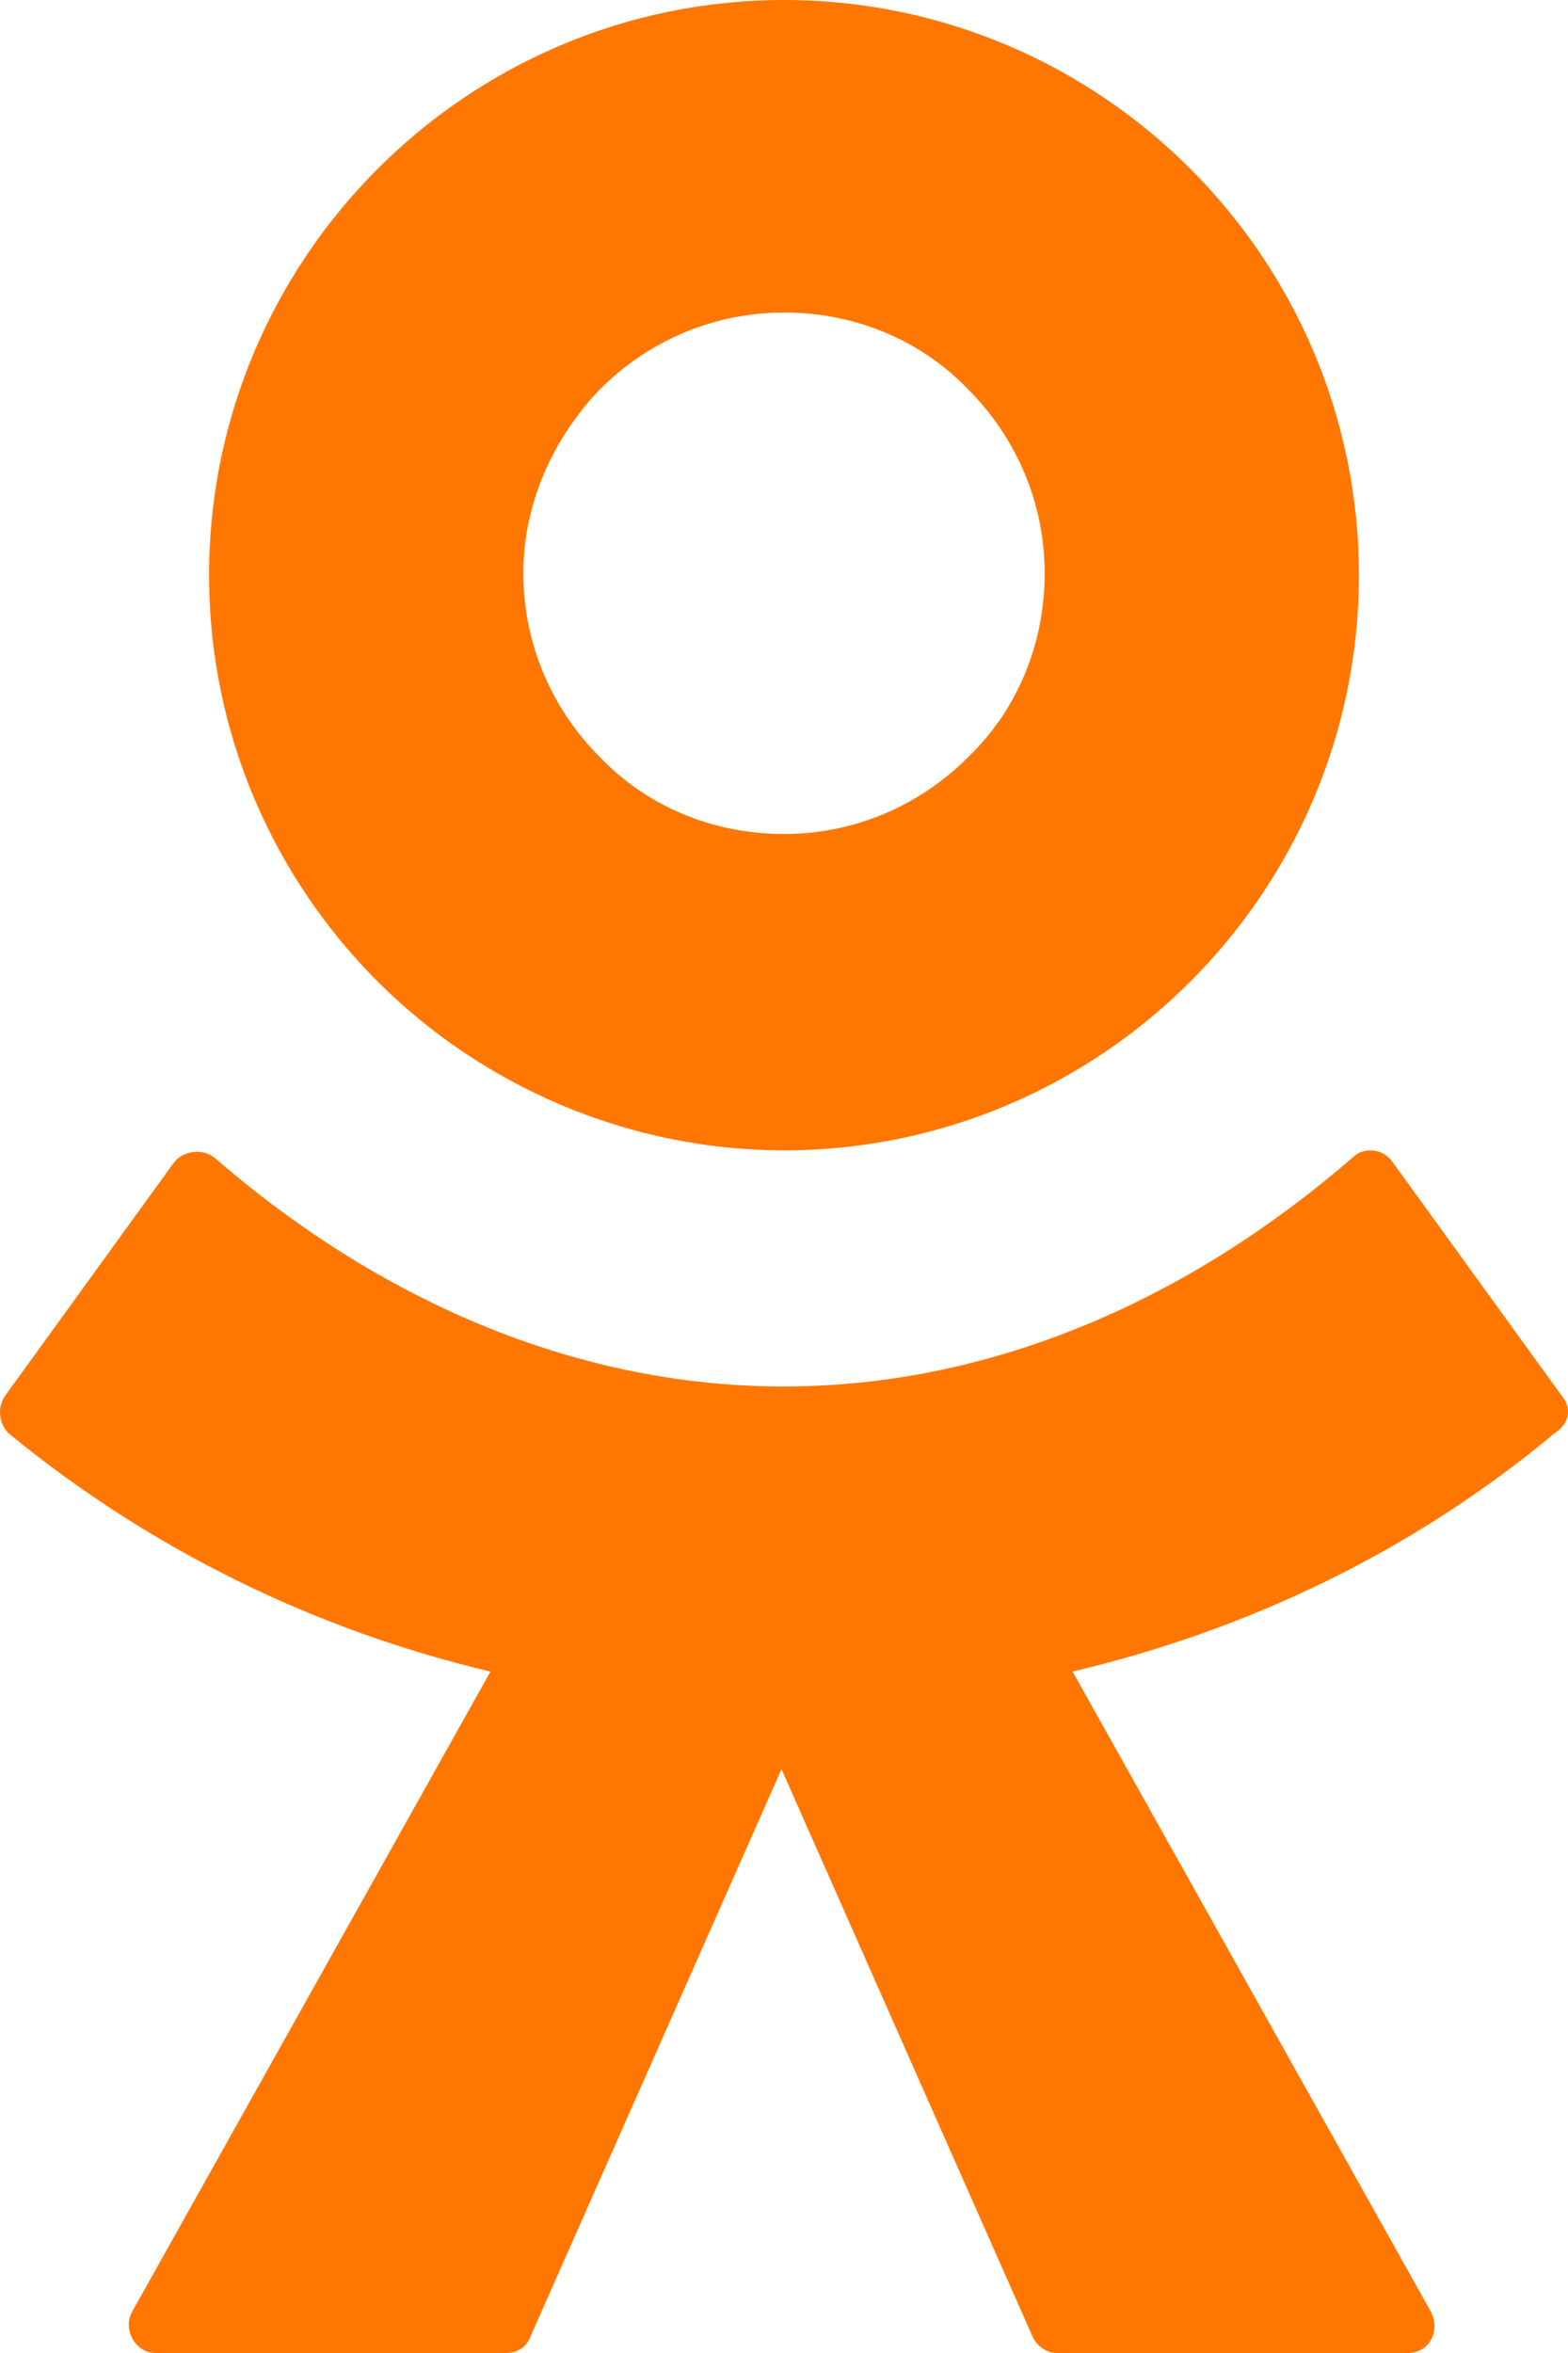
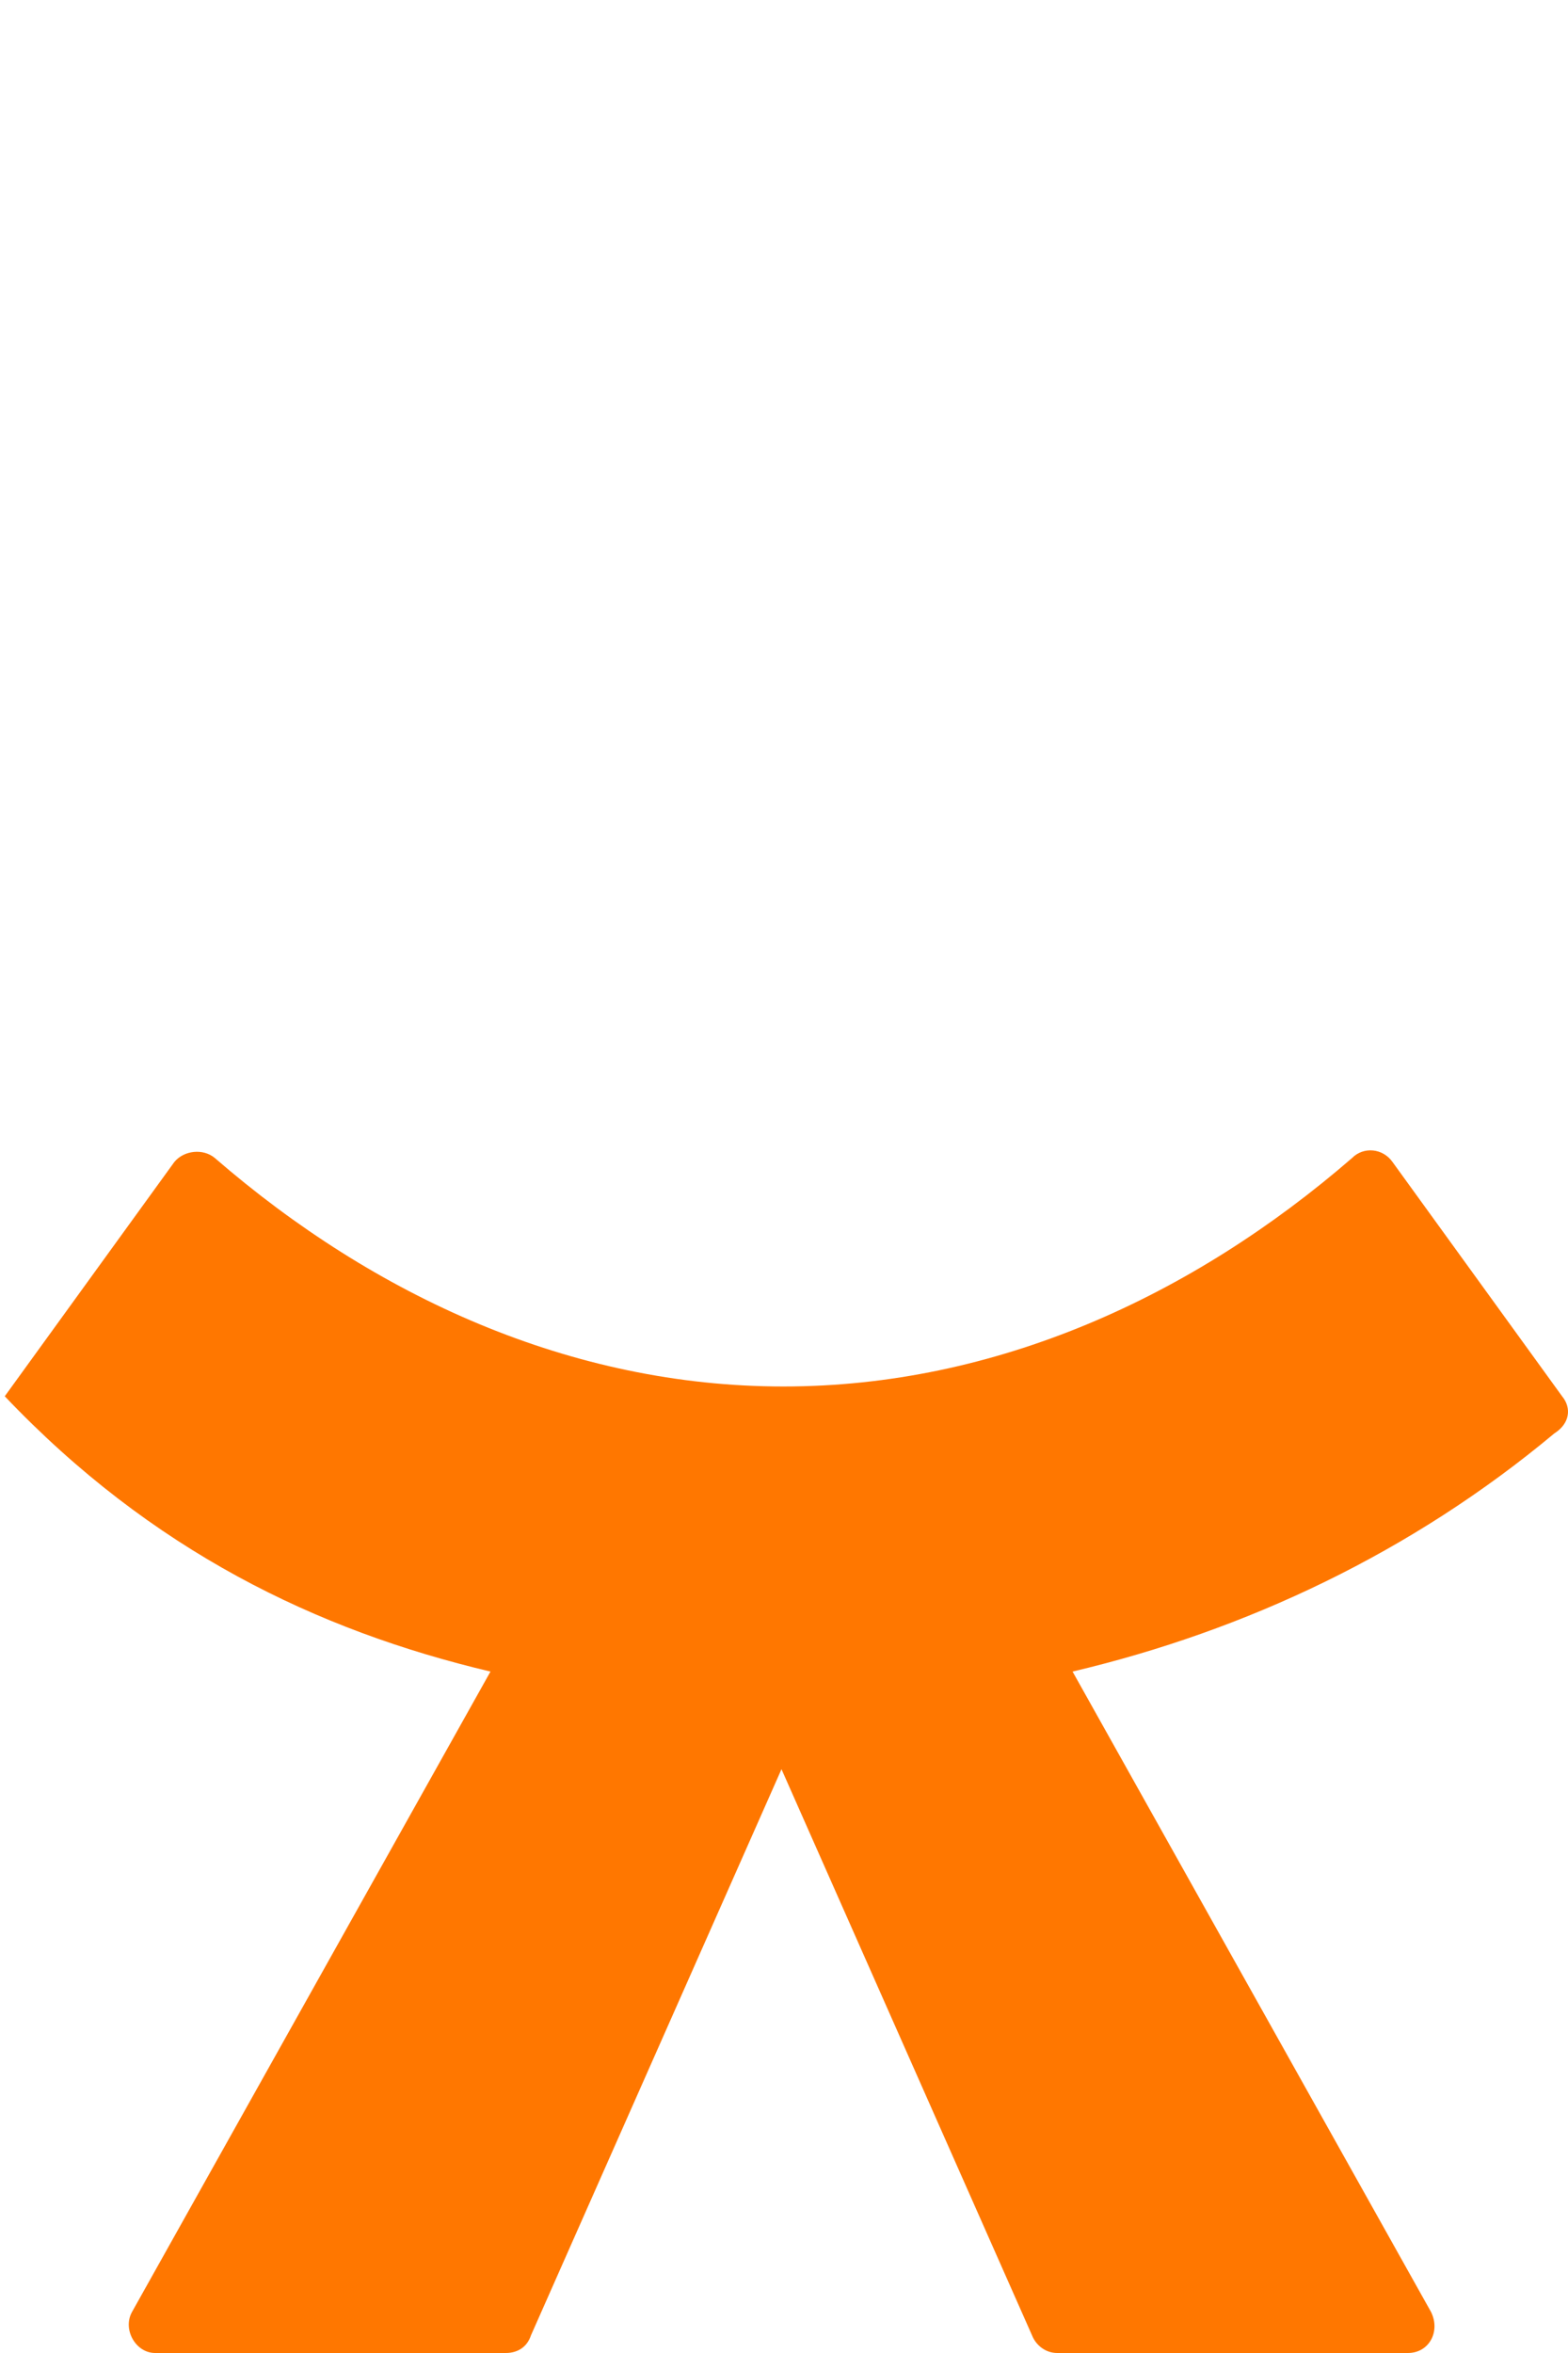
<svg xmlns="http://www.w3.org/2000/svg" width="30" height="45" viewBox="0 0 30 45" fill="none">
-   <path d="M15 22C18.043 22 20.793 20.753 22.773 18.773C24.753 16.793 26 14.043 26 11C26 7.957 24.753 5.207 22.773 3.227C20.793 1.247 18.043 0 15 0C11.957 0 9.207 1.247 7.227 3.227C5.247 5.207 4 7.957 4 11C4 14.043 5.247 16.793 7.227 18.773C9.207 20.753 11.993 22 15 22ZM11.48 7.443C12.397 6.527 13.643 5.977 15 5.977C16.393 5.977 17.64 6.527 18.52 7.443C19.437 8.36 19.987 9.607 19.987 10.963C19.987 12.357 19.437 13.603 18.52 14.483C17.603 15.4 16.357 15.95 15 15.95C13.607 15.95 12.36 15.4 11.48 14.483C10.563 13.567 10.013 12.32 10.013 10.963C10.013 9.607 10.6 8.36 11.48 7.443Z" fill="#FF7700" />
-   <path d="M29.887 26.703L26.642 22.222C26.458 21.96 26.089 21.923 25.868 22.147C22.807 24.798 19.046 26.516 14.989 26.516C10.933 26.516 7.171 24.798 4.111 22.147C3.889 21.96 3.521 21.998 3.336 22.222L0.091 26.703C-0.056 26.927 -0.02 27.226 0.165 27.412C2.894 29.653 6.065 31.184 9.384 31.968L2.525 44.216C2.34 44.552 2.599 45 2.967 45H9.679C9.9 45 10.085 44.888 10.158 44.664L14.952 33.835L19.746 44.664C19.82 44.851 20.004 45 20.226 45H26.937C27.343 45 27.564 44.589 27.38 44.216L20.521 31.968C23.84 31.184 27.011 29.69 29.74 27.412C30.035 27.226 30.072 26.927 29.887 26.703Z" fill="#FF7700" />
+   <path d="M29.887 26.703L26.642 22.222C26.458 21.96 26.089 21.923 25.868 22.147C22.807 24.798 19.046 26.516 14.989 26.516C10.933 26.516 7.171 24.798 4.111 22.147C3.889 21.96 3.521 21.998 3.336 22.222L0.091 26.703C2.894 29.653 6.065 31.184 9.384 31.968L2.525 44.216C2.34 44.552 2.599 45 2.967 45H9.679C9.9 45 10.085 44.888 10.158 44.664L14.952 33.835L19.746 44.664C19.82 44.851 20.004 45 20.226 45H26.937C27.343 45 27.564 44.589 27.38 44.216L20.521 31.968C23.84 31.184 27.011 29.69 29.74 27.412C30.035 27.226 30.072 26.927 29.887 26.703Z" fill="#FF7700" />
</svg>